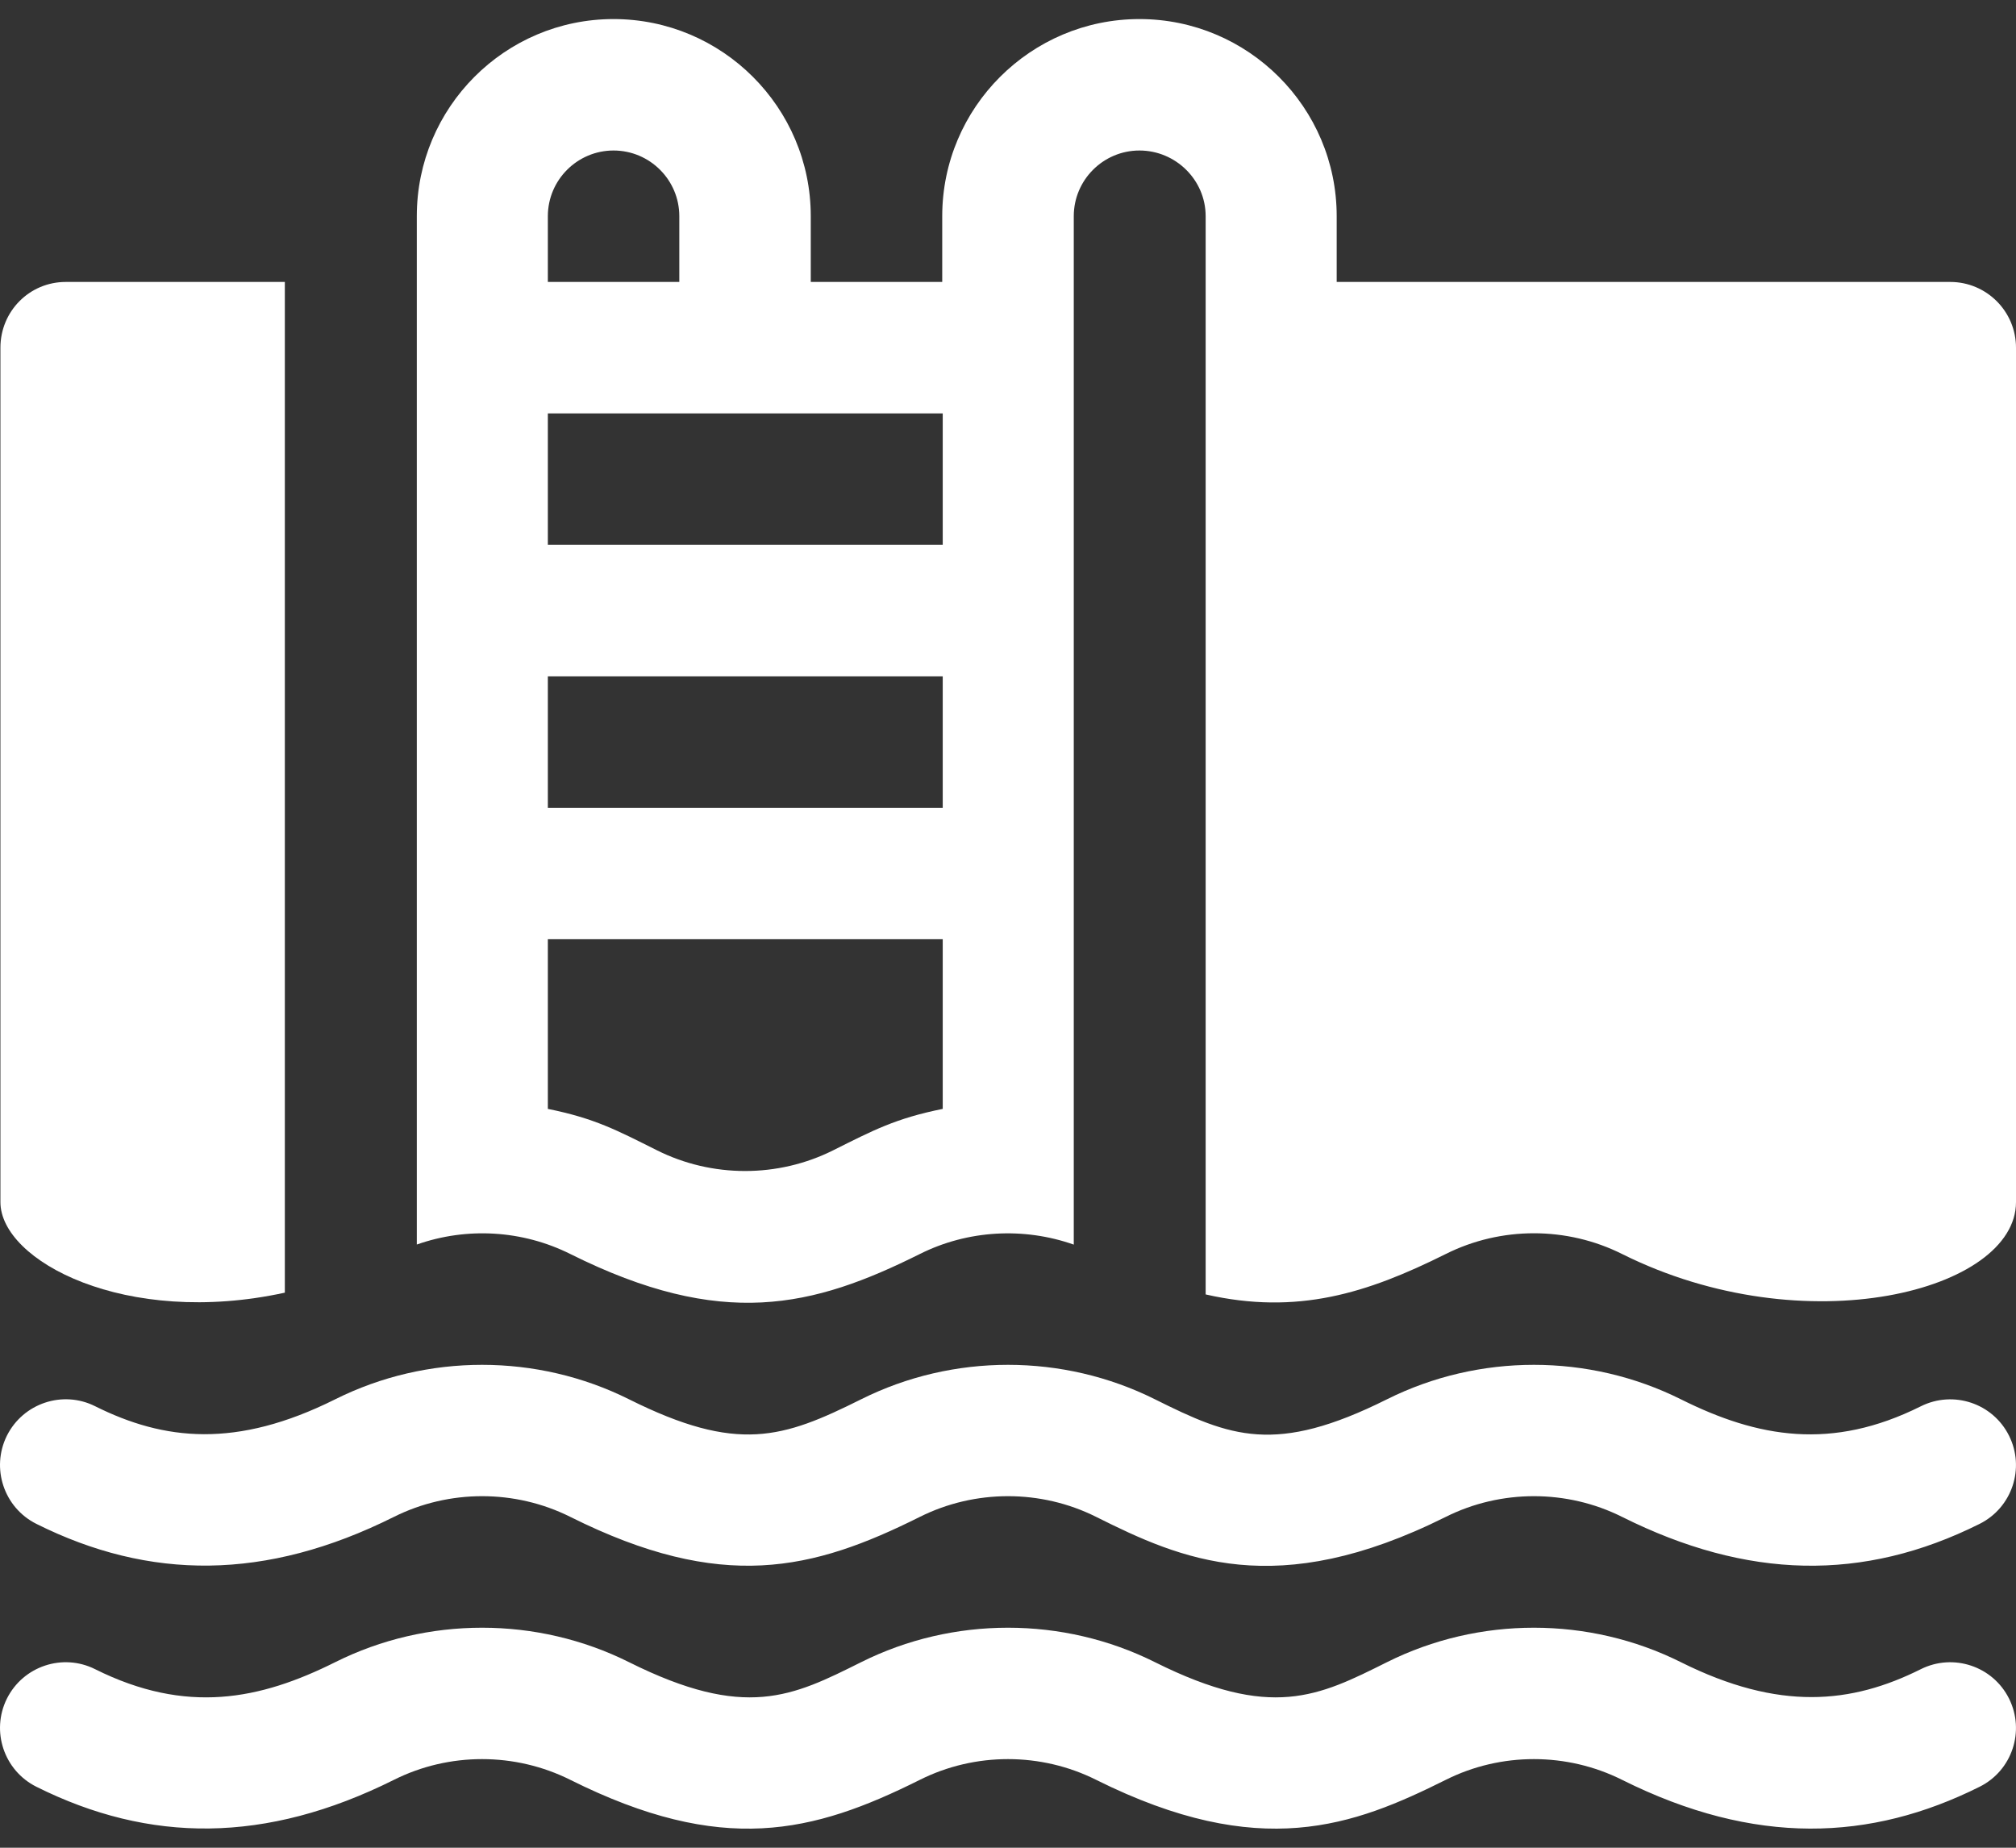
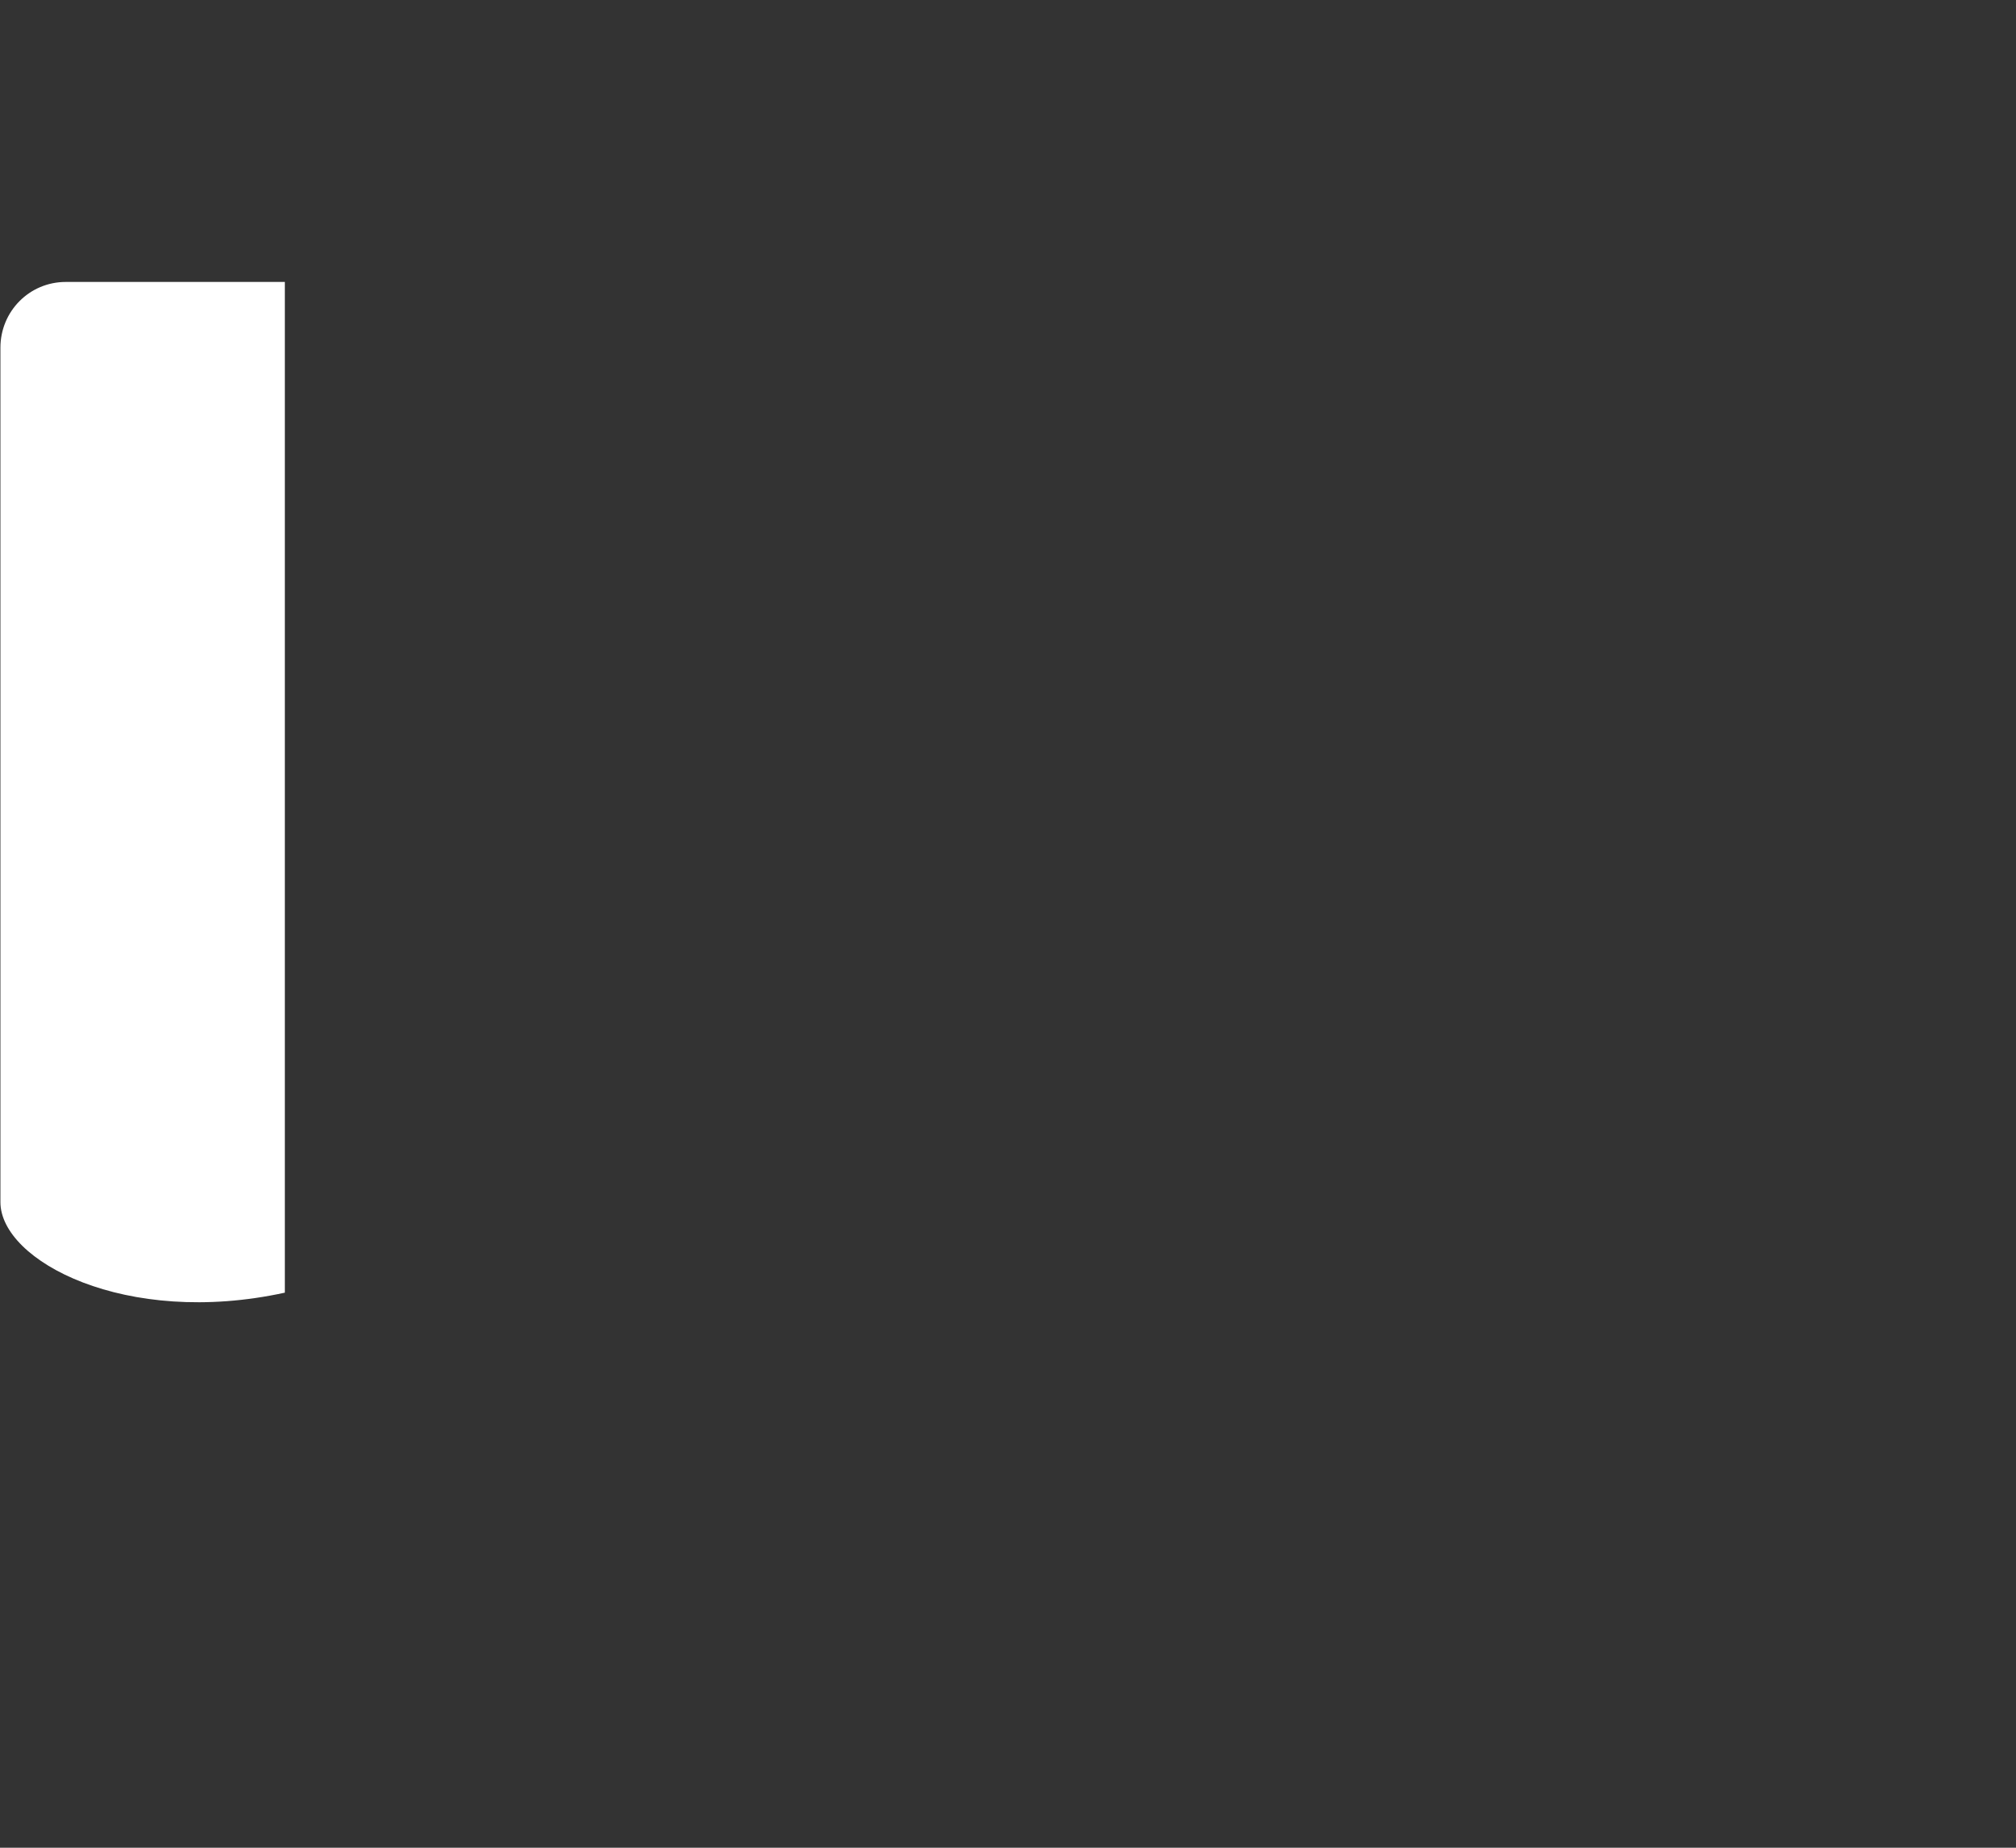
<svg xmlns="http://www.w3.org/2000/svg" width="24" height="22" viewBox="0 0 24 22" fill="none">
  <rect x="0" y="0" width="24" height="22" fill="#333333" stroke="none" />
-   <path d="M23.917 17.094C23.724 16.707 23.254 16.551 22.867 16.744C21.806 17.274 20.928 17.119 20.011 16.661C18.915 16.114 17.607 16.113 16.511 16.661C15.182 17.325 14.648 17.109 13.75 16.661C12.655 16.114 11.346 16.113 10.251 16.661C9.321 17.125 8.781 17.306 7.489 16.661C6.394 16.114 5.085 16.113 3.99 16.661C2.812 17.249 1.953 17.153 1.132 16.743C0.747 16.55 0.276 16.707 0.082 17.094C-0.11 17.481 0.047 17.951 0.433 18.144C1.779 18.816 3.162 18.824 4.689 18.061C5.347 17.732 6.132 17.732 6.79 18.061C8.595 18.963 9.676 18.698 10.95 18.061C11.608 17.732 12.393 17.732 13.05 18.061C14.062 18.567 15.19 19.07 17.211 18.061C17.868 17.732 18.654 17.732 19.311 18.061C20.8 18.805 22.18 18.837 23.567 18.144C23.954 17.95 24.11 17.48 23.917 17.094Z" fill="white" />
-   <path d="M23.917 20.224C23.724 19.838 23.254 19.681 22.867 19.874C22.041 20.287 21.18 20.375 20.011 19.791C18.915 19.244 17.607 19.243 16.511 19.791C15.695 20.199 15.134 20.482 13.75 19.791C12.655 19.244 11.346 19.243 10.251 19.791C9.434 20.199 8.873 20.482 7.489 19.791C6.394 19.244 5.085 19.243 3.99 19.791C3.095 20.238 2.218 20.416 1.132 19.874C0.747 19.681 0.276 19.837 0.082 20.225C-0.11 20.611 0.047 21.081 0.433 21.274C1.779 21.946 3.162 21.954 4.689 21.192C5.347 20.862 6.132 20.863 6.79 21.192C8.596 22.094 9.677 21.828 10.95 21.192C11.608 20.862 12.393 20.863 13.05 21.192C15.003 22.166 16.116 21.738 17.211 21.192C17.868 20.862 18.654 20.863 19.311 21.192C20.892 21.981 22.269 21.923 23.567 21.274C23.954 21.081 24.11 20.611 23.917 20.224Z" fill="white" />
-   <path d="M23.217 3.357H15.913V2.574C15.913 1.28 14.86 0.227 13.565 0.227C12.271 0.227 11.217 1.28 11.217 2.574V3.357H9.652V2.574C9.652 1.28 8.599 0.227 7.304 0.227C6.01 0.227 4.962 1.28 4.962 2.574C4.962 9.743 4.962 7.696 4.962 14.818C5.558 14.608 6.219 14.646 6.79 14.931C8.595 15.832 9.676 15.567 10.95 14.931C11.521 14.645 12.187 14.609 12.783 14.819C12.783 8.196 12.783 9.727 12.783 3.096V2.574C12.783 2.143 13.134 1.792 13.565 1.792C13.997 1.792 14.353 2.143 14.353 2.574C14.353 10.046 14.353 7.934 14.353 15.412C15.446 15.661 16.275 15.398 17.211 14.931C17.869 14.601 18.654 14.602 19.311 14.931C21.494 16.021 24 15.369 24 14.313V4.14C24 3.707 23.649 3.357 23.217 3.357ZM6.522 2.574C6.522 2.143 6.873 1.792 7.304 1.792C7.736 1.792 8.087 2.143 8.087 2.574V3.357H6.522L6.522 2.574ZM11.223 13.203C10.662 13.316 10.395 13.458 9.919 13.696C9.262 14.025 8.477 14.025 7.819 13.695C7.343 13.457 7.081 13.316 6.522 13.203V11.183H11.223V13.203ZM11.223 9.618H6.522V8.053H11.223V9.618ZM11.223 6.487H6.522V4.922C8.221 4.922 9.524 4.922 11.223 4.922V6.487Z" fill="white" />
  <path d="M0.783 3.357C0.35 3.357 0.005 3.707 0.005 4.14V14.313C0.005 15.013 1.495 15.805 3.391 15.391V3.357H0.783Z" fill="white" />
</svg>